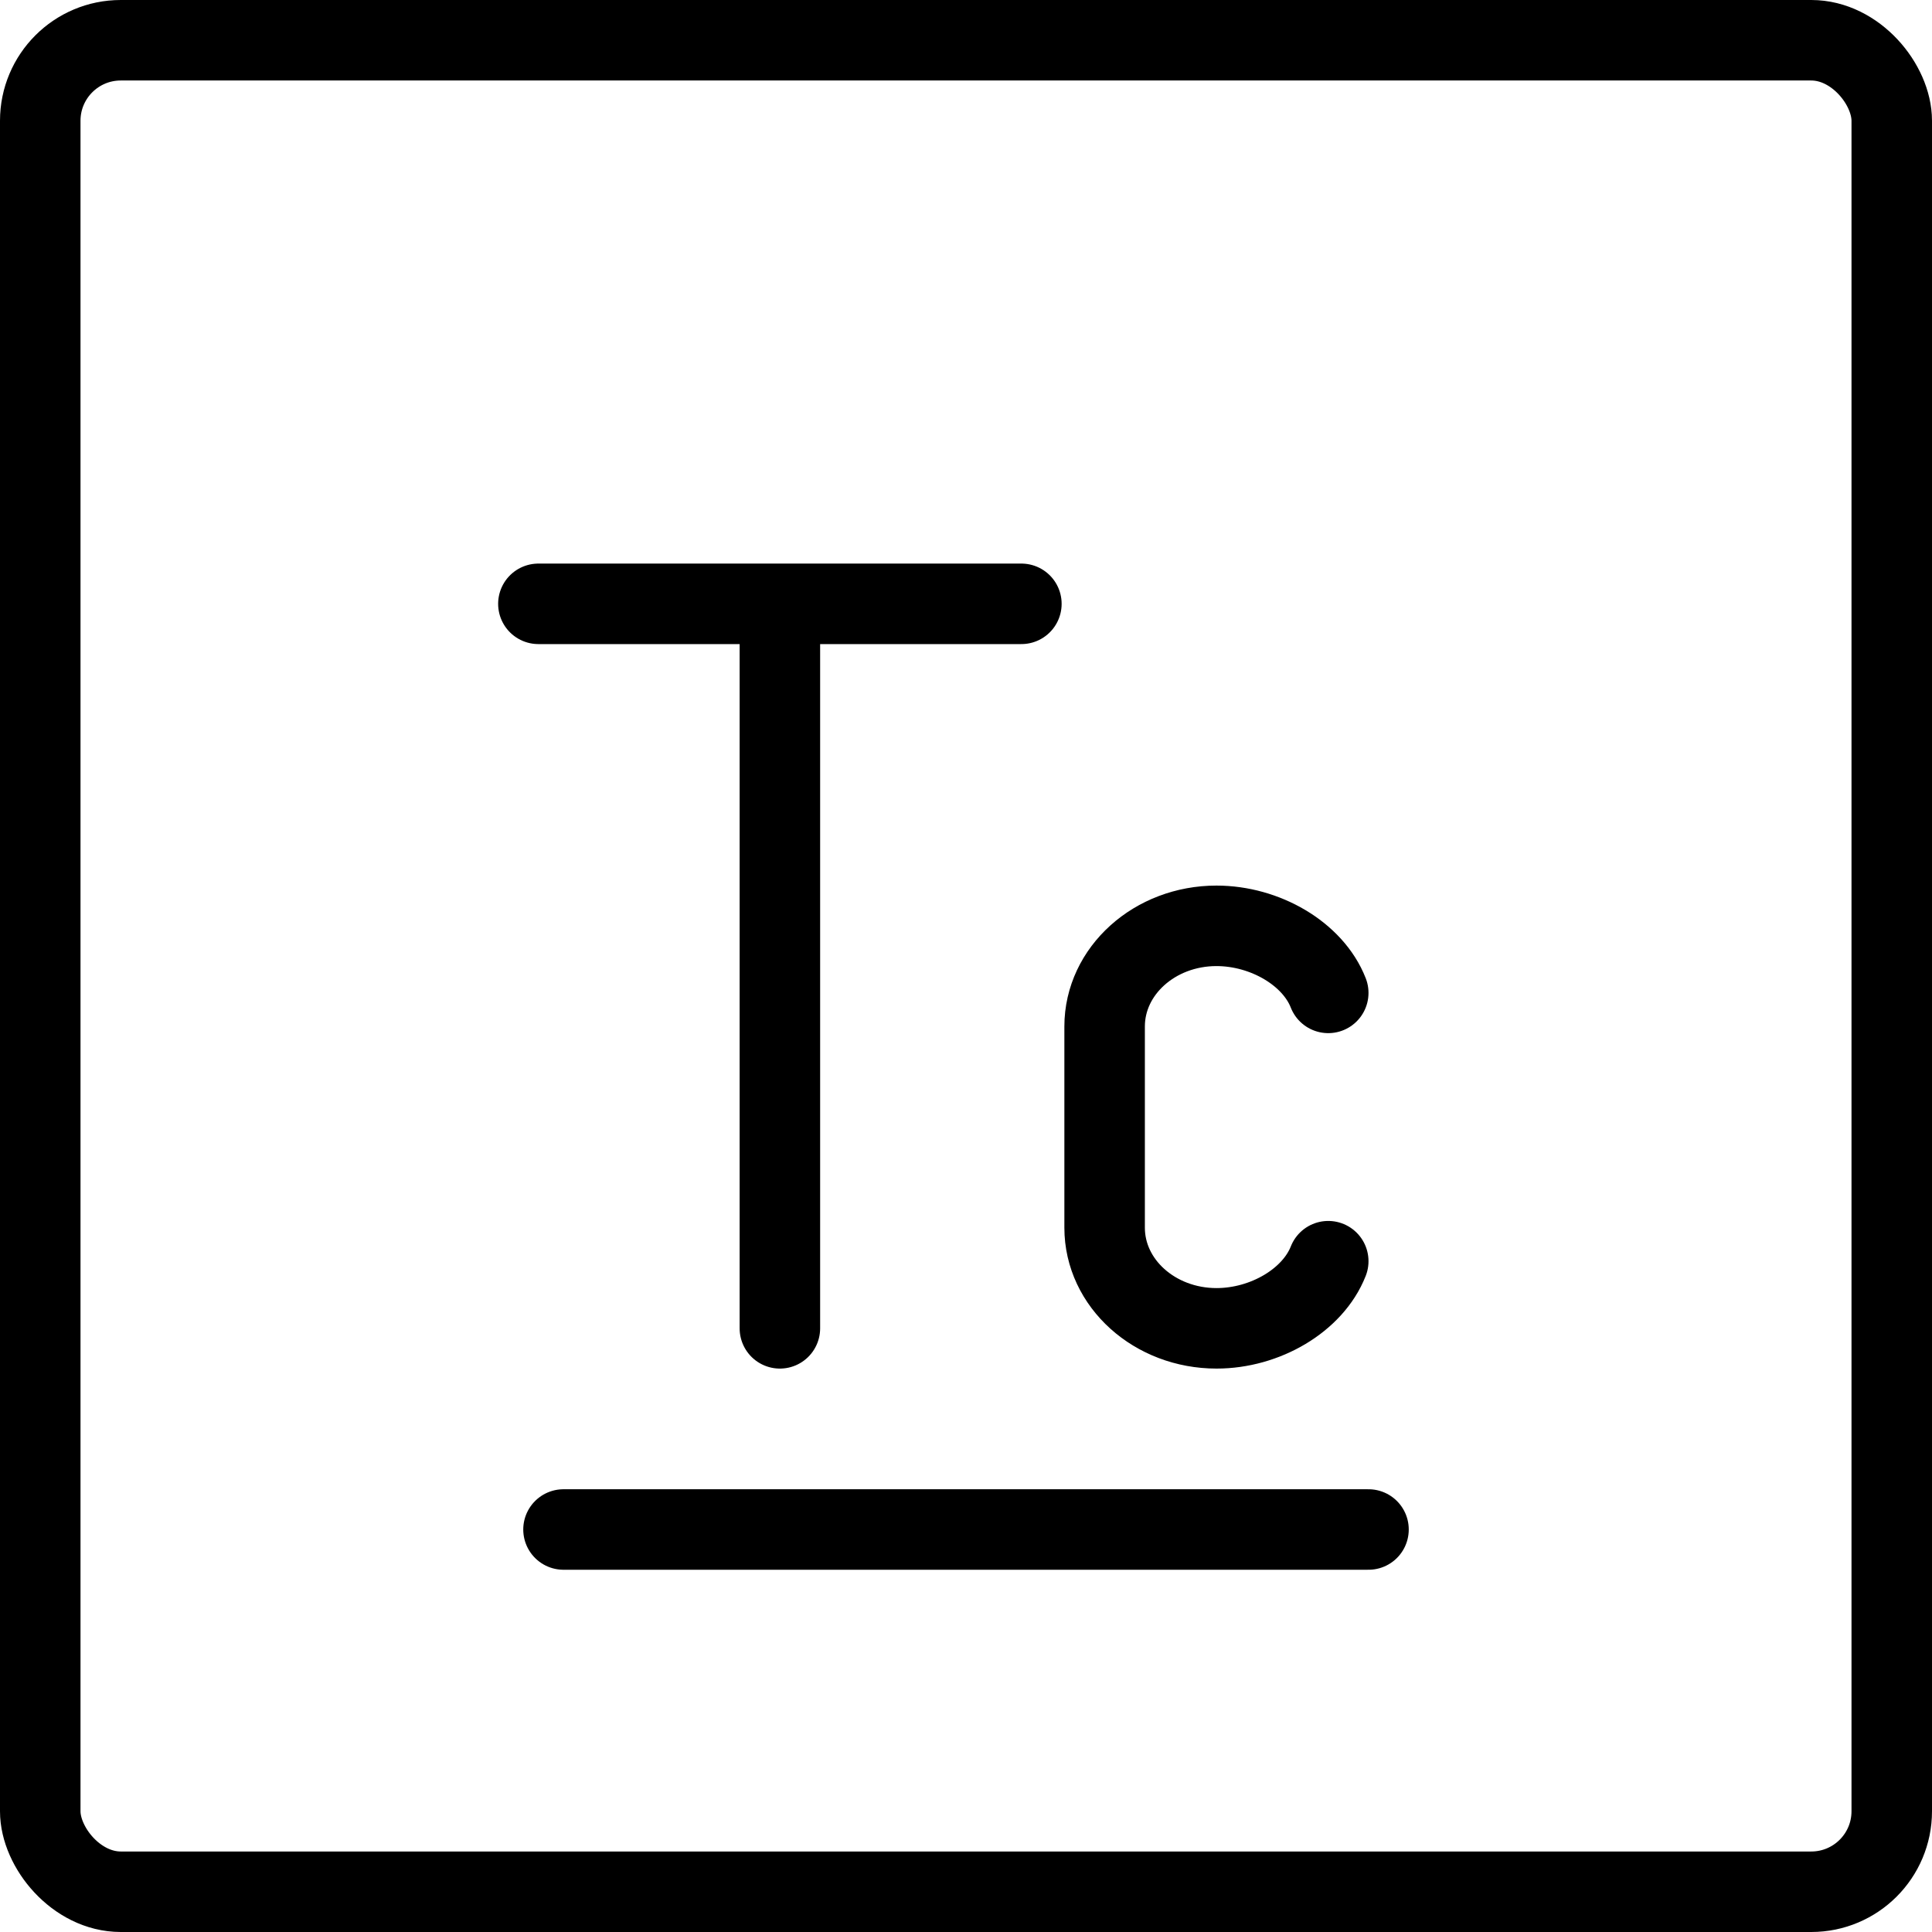
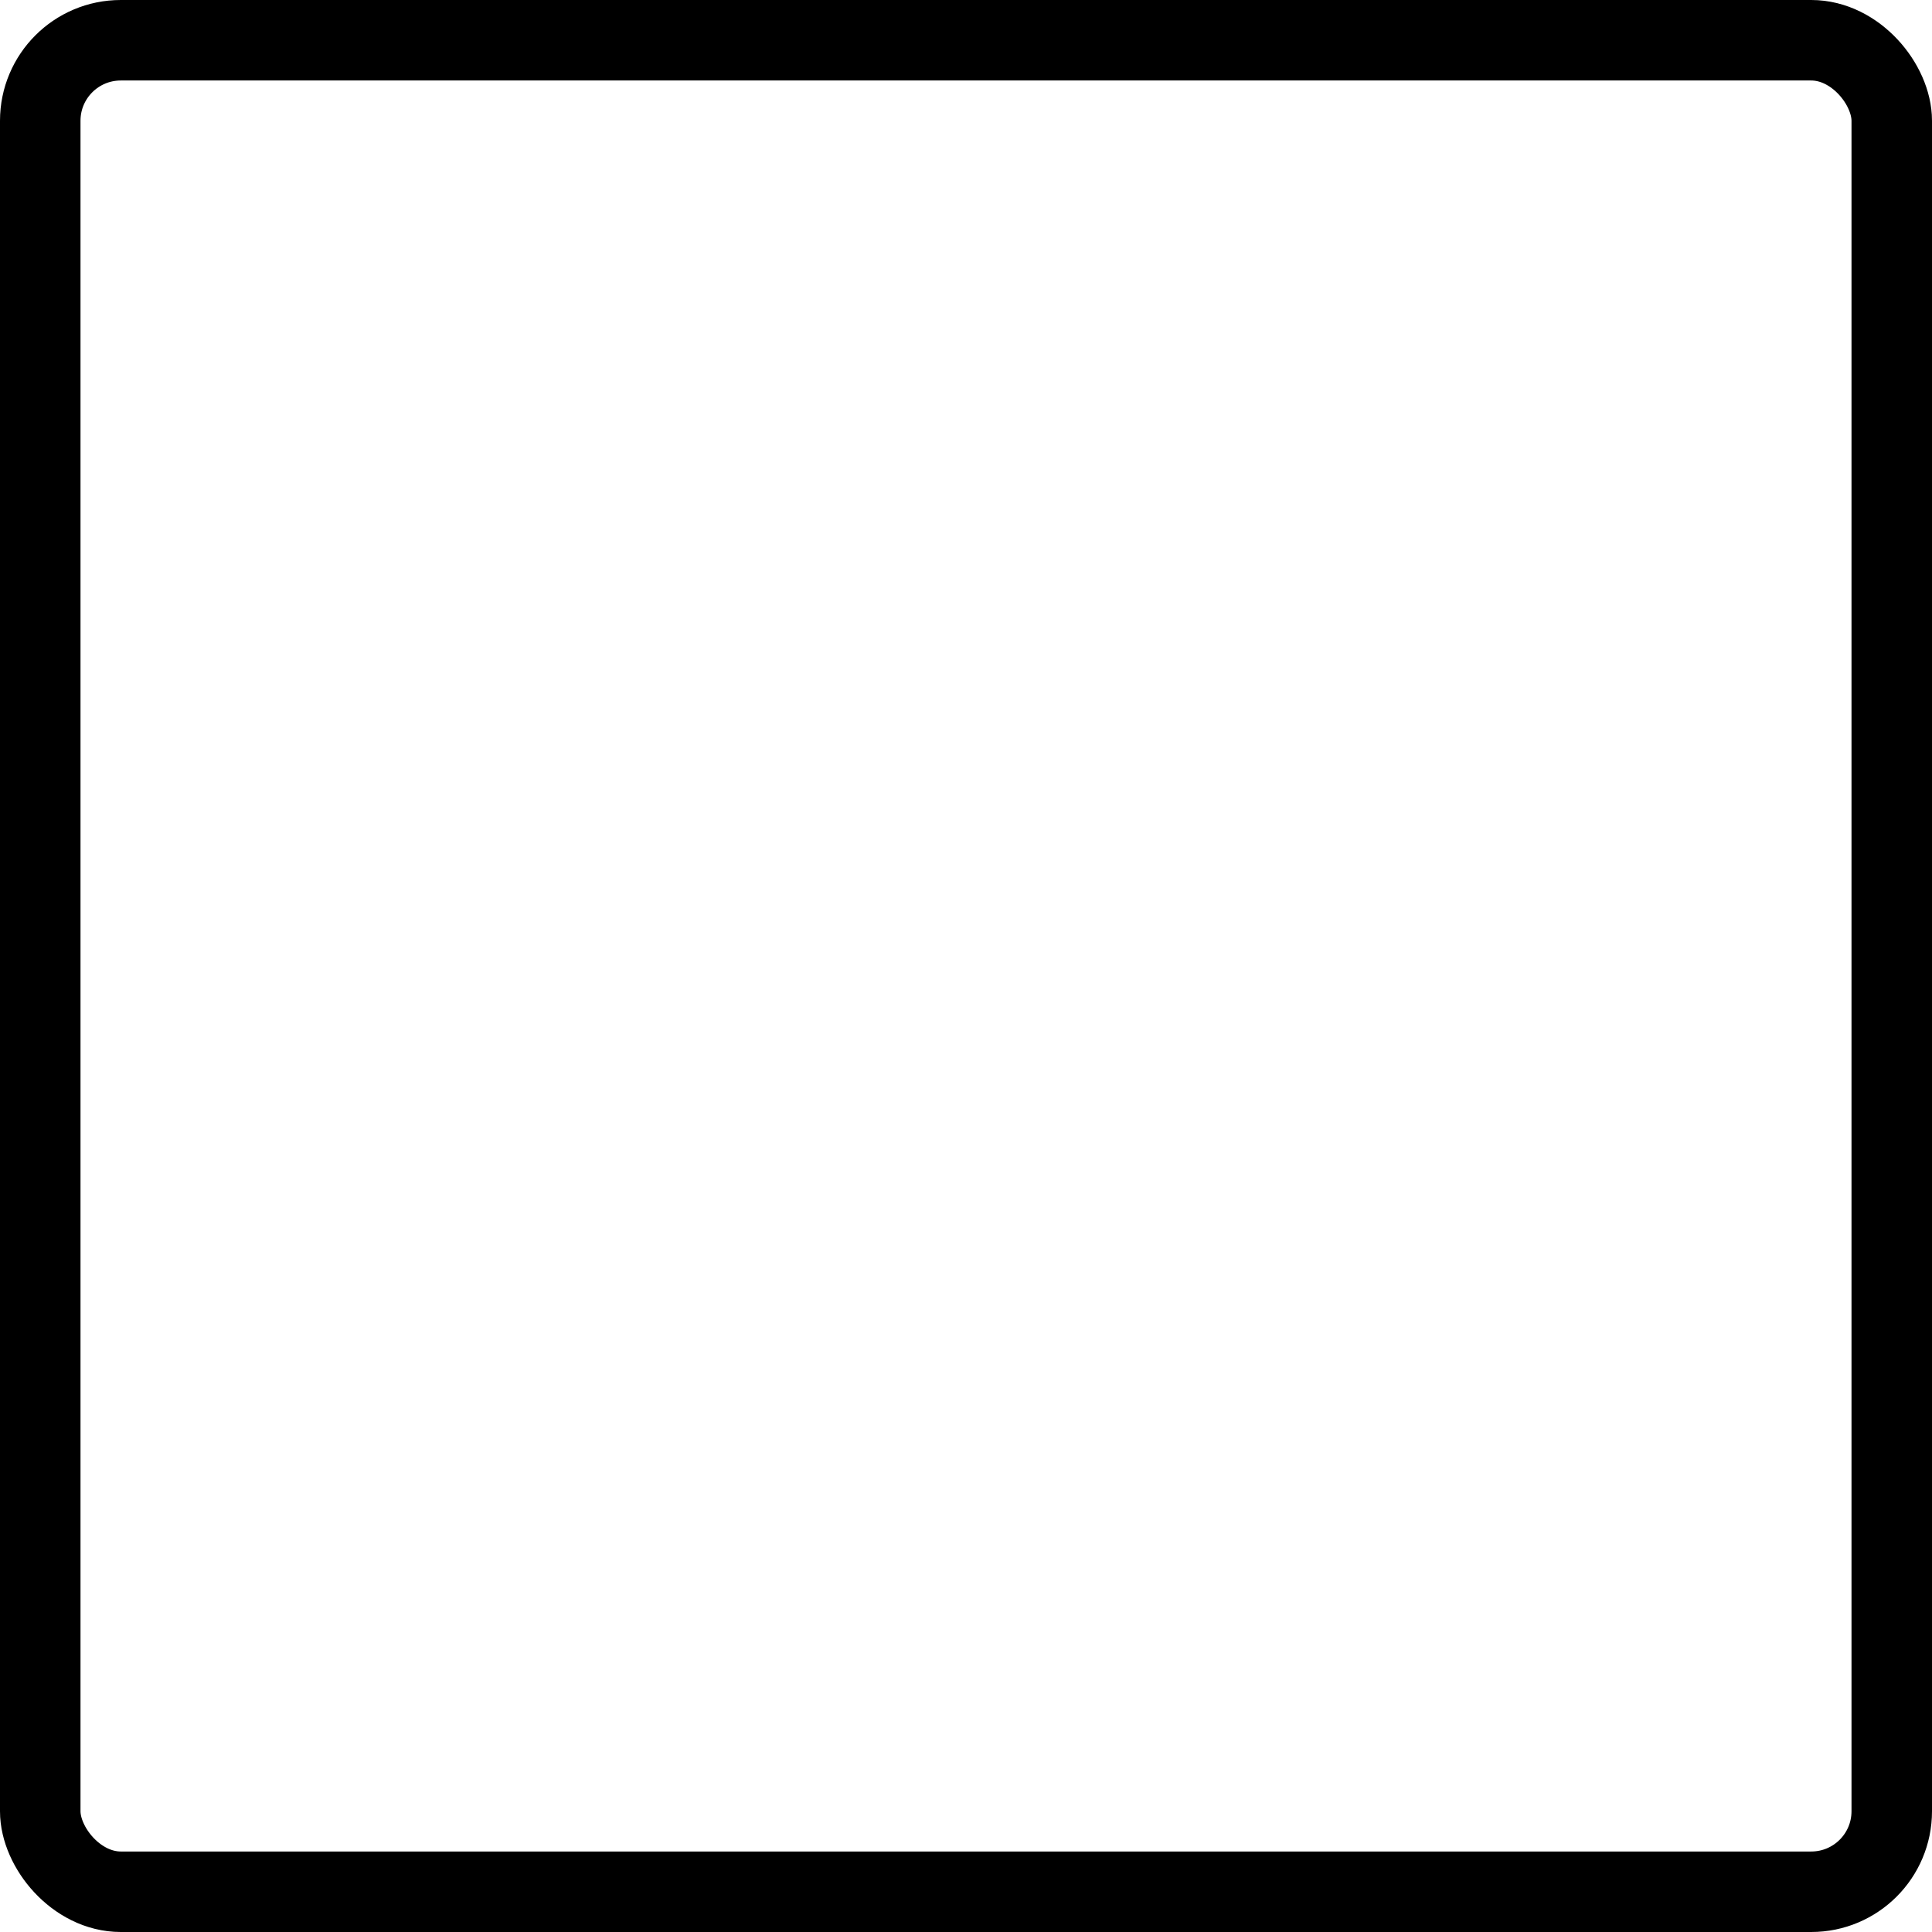
<svg xmlns="http://www.w3.org/2000/svg" fill="none" viewBox="0 0 24 24" stroke="black">
  <rect width="23" height="23" x=".5" y=".5" stroke-linejoin="round" rx="1" />
-   <path stroke-linecap="round" stroke-linejoin="round" d="M7 19h10M9.688 7.501v9m-3-9h6m3.812 4.833c-.19-.486-.784-.833-1.389-.833-.767 0-1.389.56-1.389 1.25v2.5c0 .69.622 1.25 1.39 1.25.604 0 1.197-.348 1.388-.834" />
</svg>